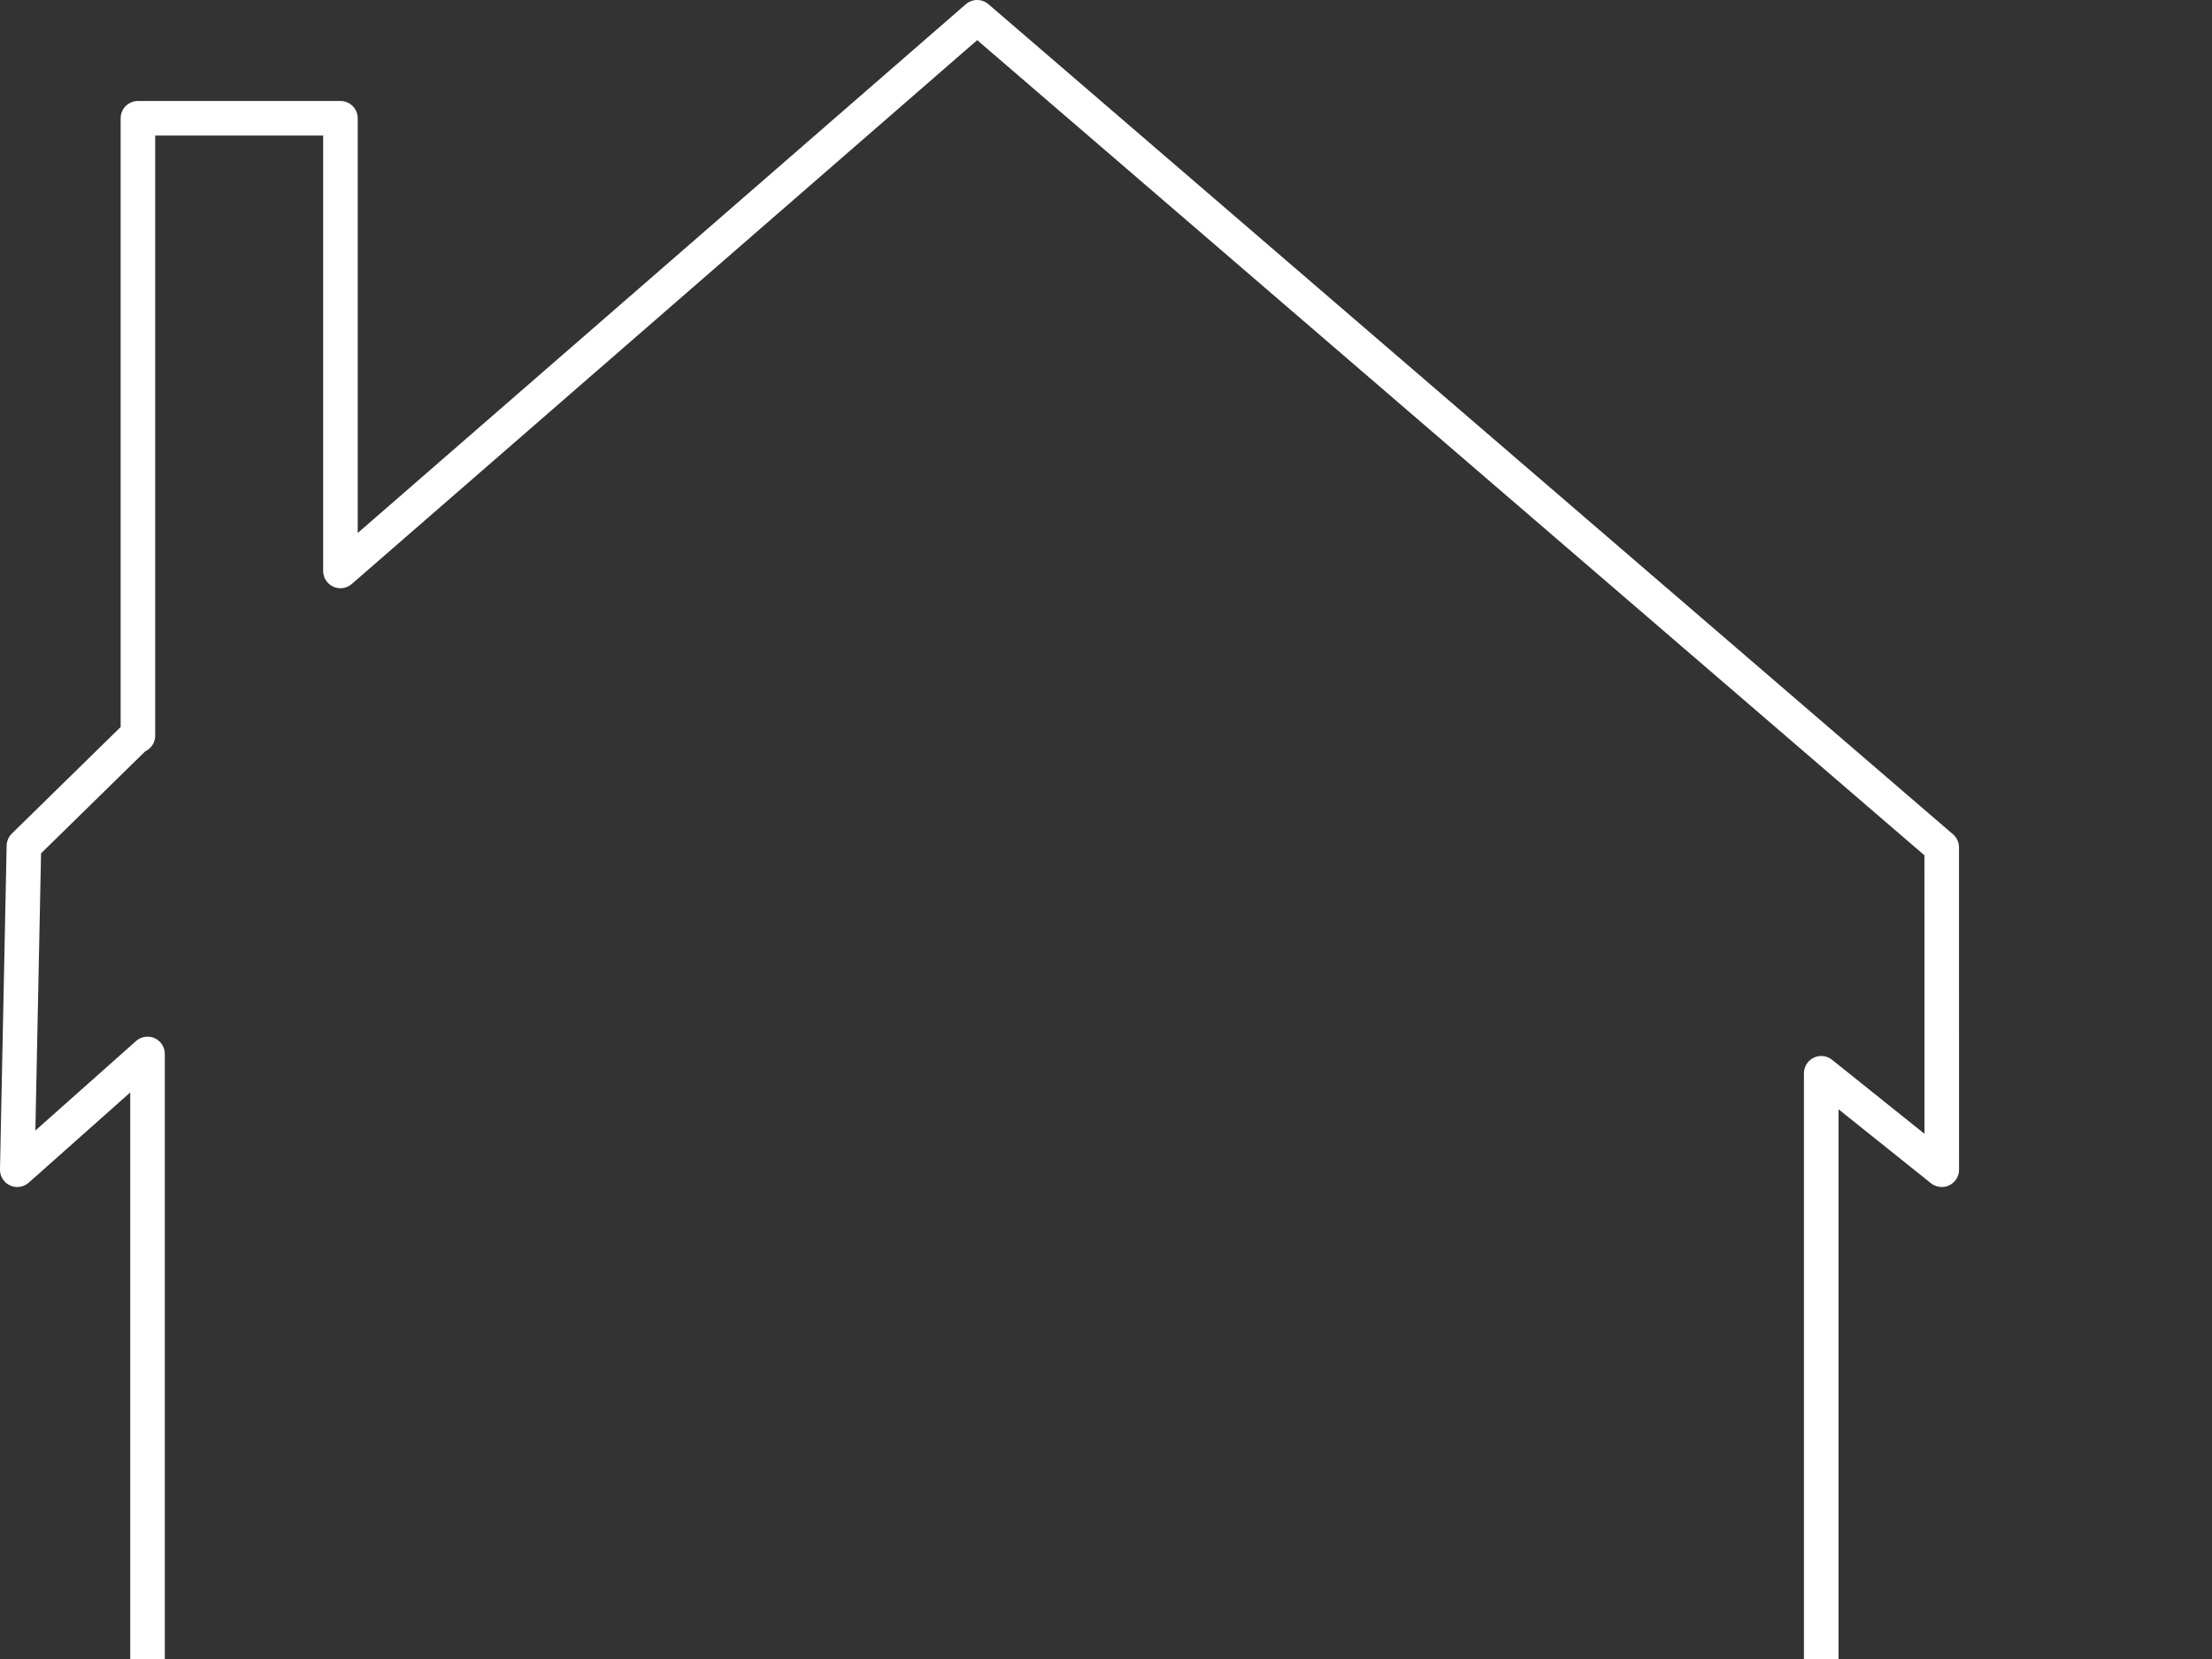
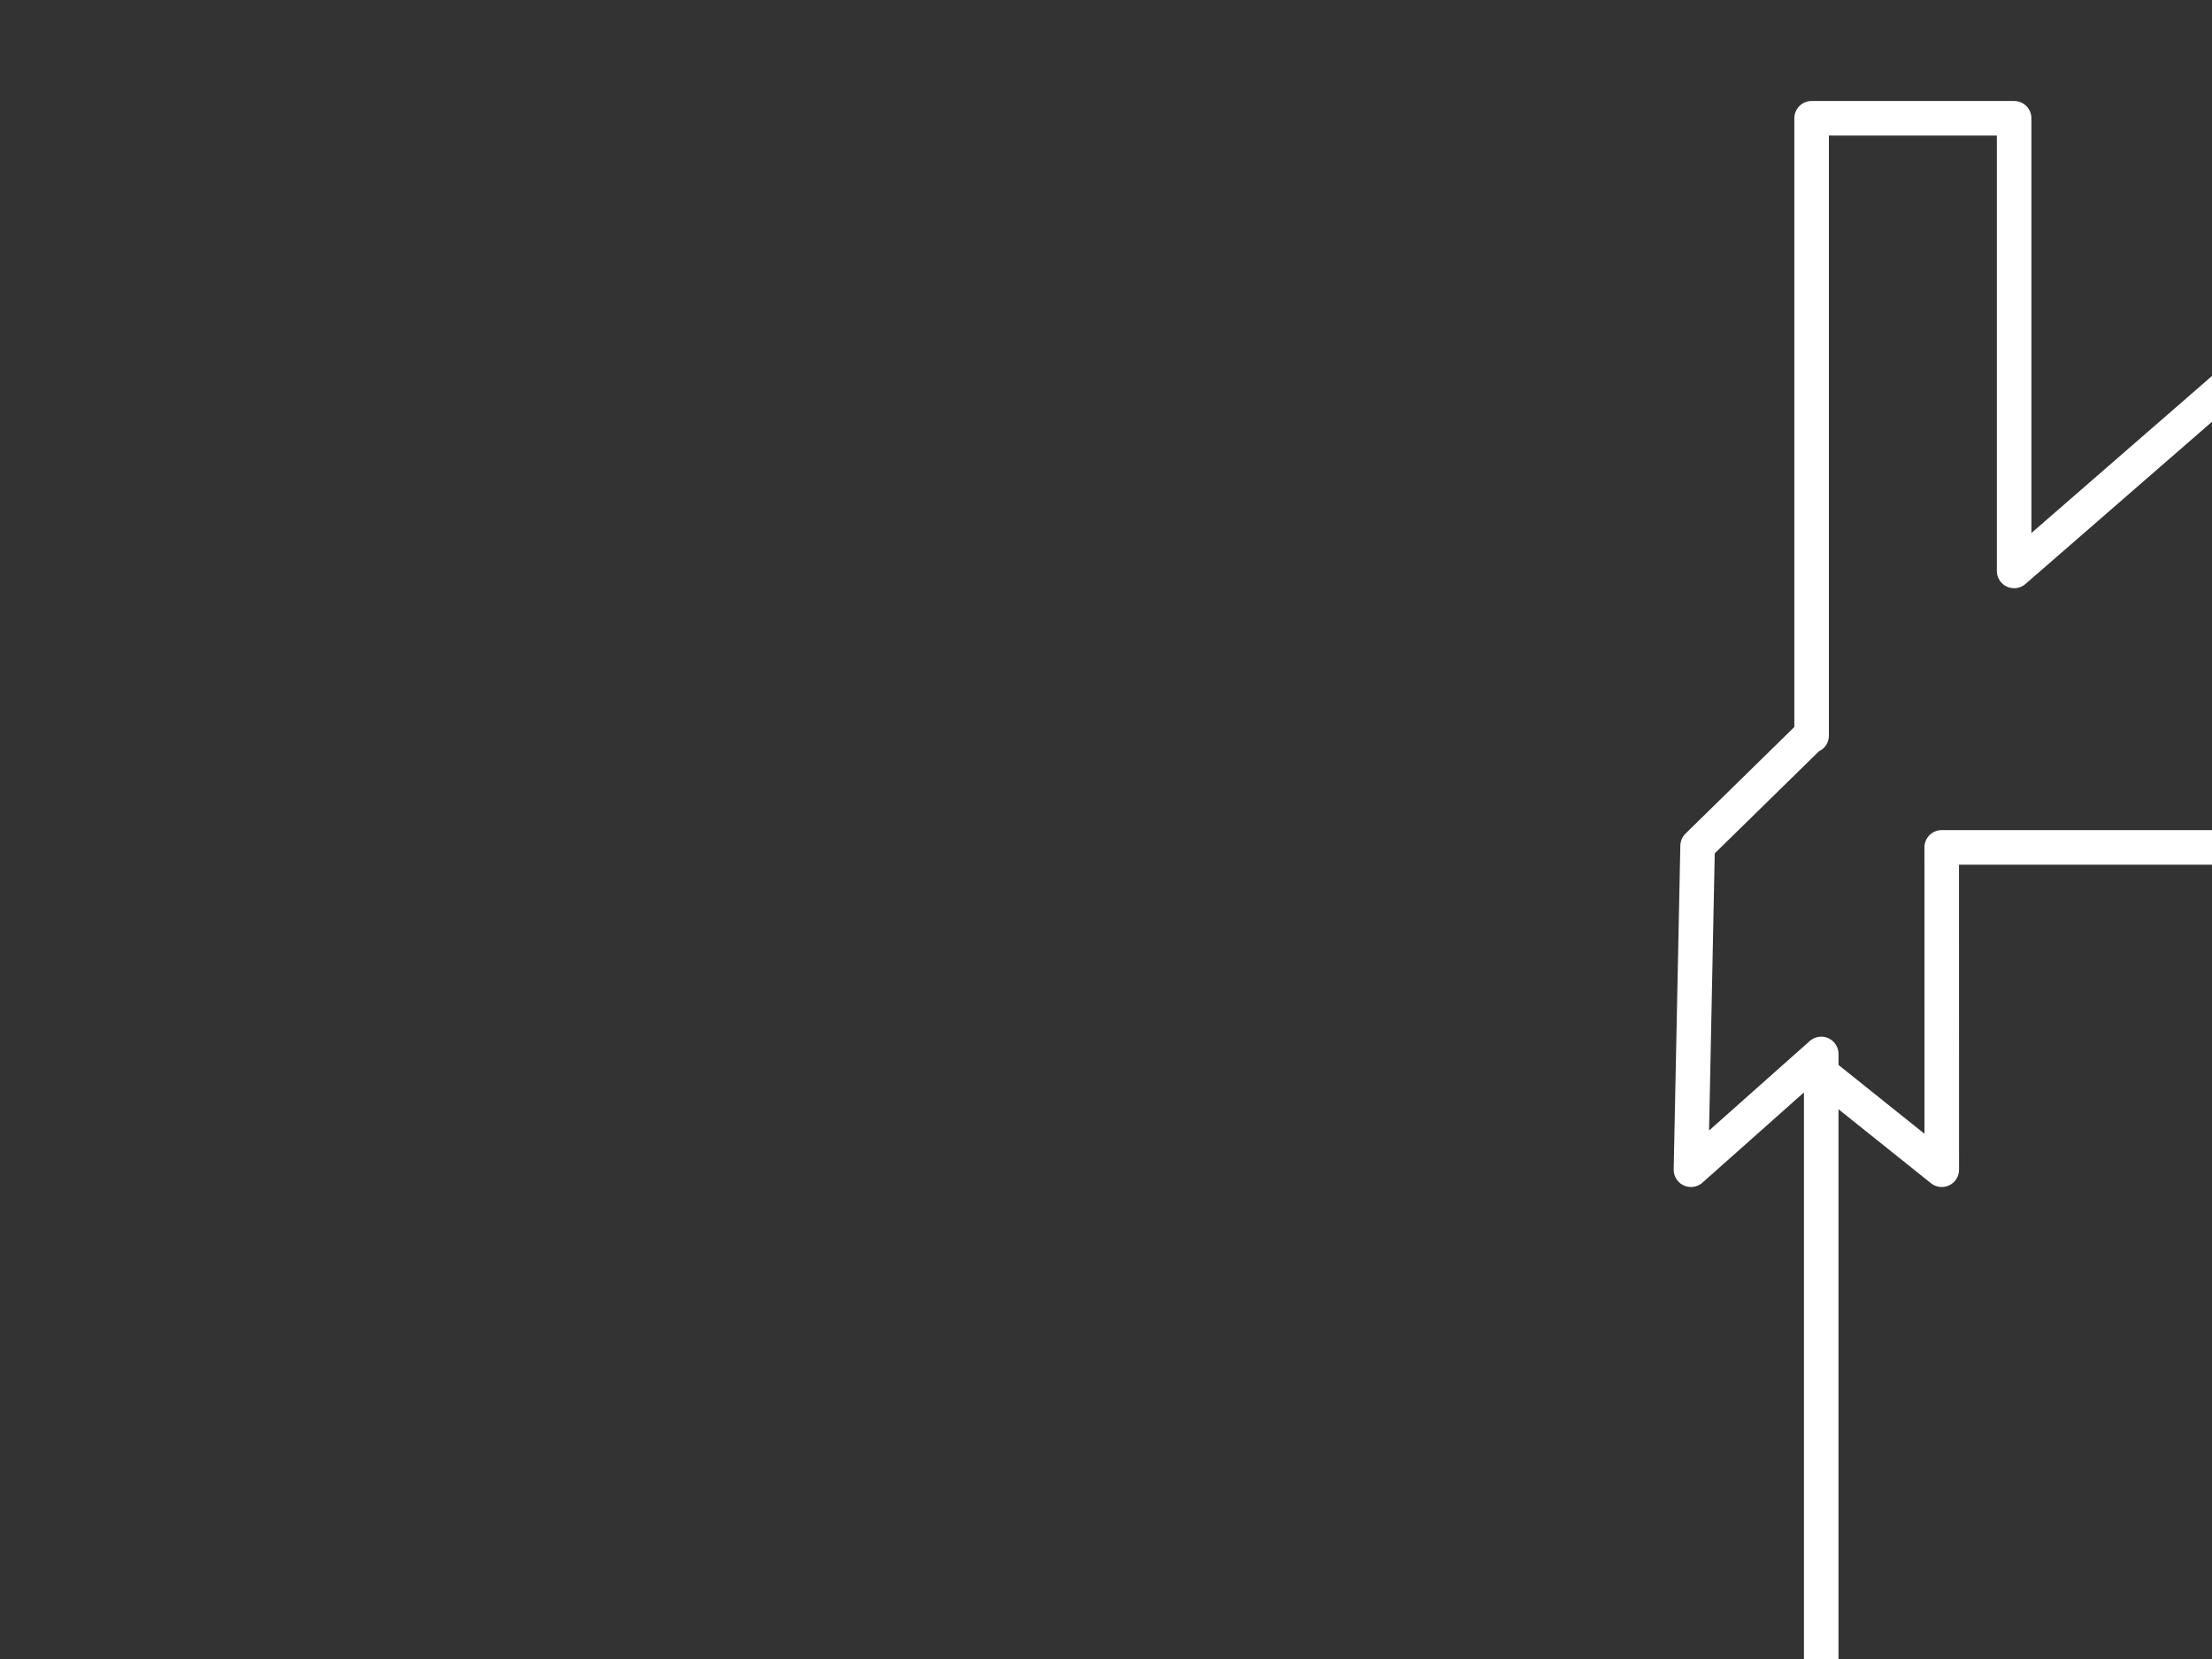
<svg xmlns="http://www.w3.org/2000/svg" width="640" height="480">
  <rect width="100%" height="100%" fill="#333333" stroke="none" />
  <g>
    <title>Layer 1</title>
    <g id="layer1">
-       <path fill="none" stroke="#ffffff" stroke-width="10" stroke-linecap="round" stroke-linejoin="round" stroke-miterlimit="4" id="rect3464" d="m561.796,245.172l0.016,93.266l-34.875,-27.906l0,312.594l-484.25,0l0,-318.188l-37.688,33.5l1.922,-93.678l32.579,-31.916l0.405,0l0,-178.625l58.594,0l0,130.969l184.219,-160.188l279.078,240.172z" />
+       <path fill="none" stroke="#ffffff" stroke-width="10" stroke-linecap="round" stroke-linejoin="round" stroke-miterlimit="4" id="rect3464" d="m561.796,245.172l0.016,93.266l-34.875,-27.906l0,312.594l0,-318.188l-37.688,33.5l1.922,-93.678l32.579,-31.916l0.405,0l0,-178.625l58.594,0l0,130.969l184.219,-160.188l279.078,240.172z" />
    </g>
  </g>
</svg>